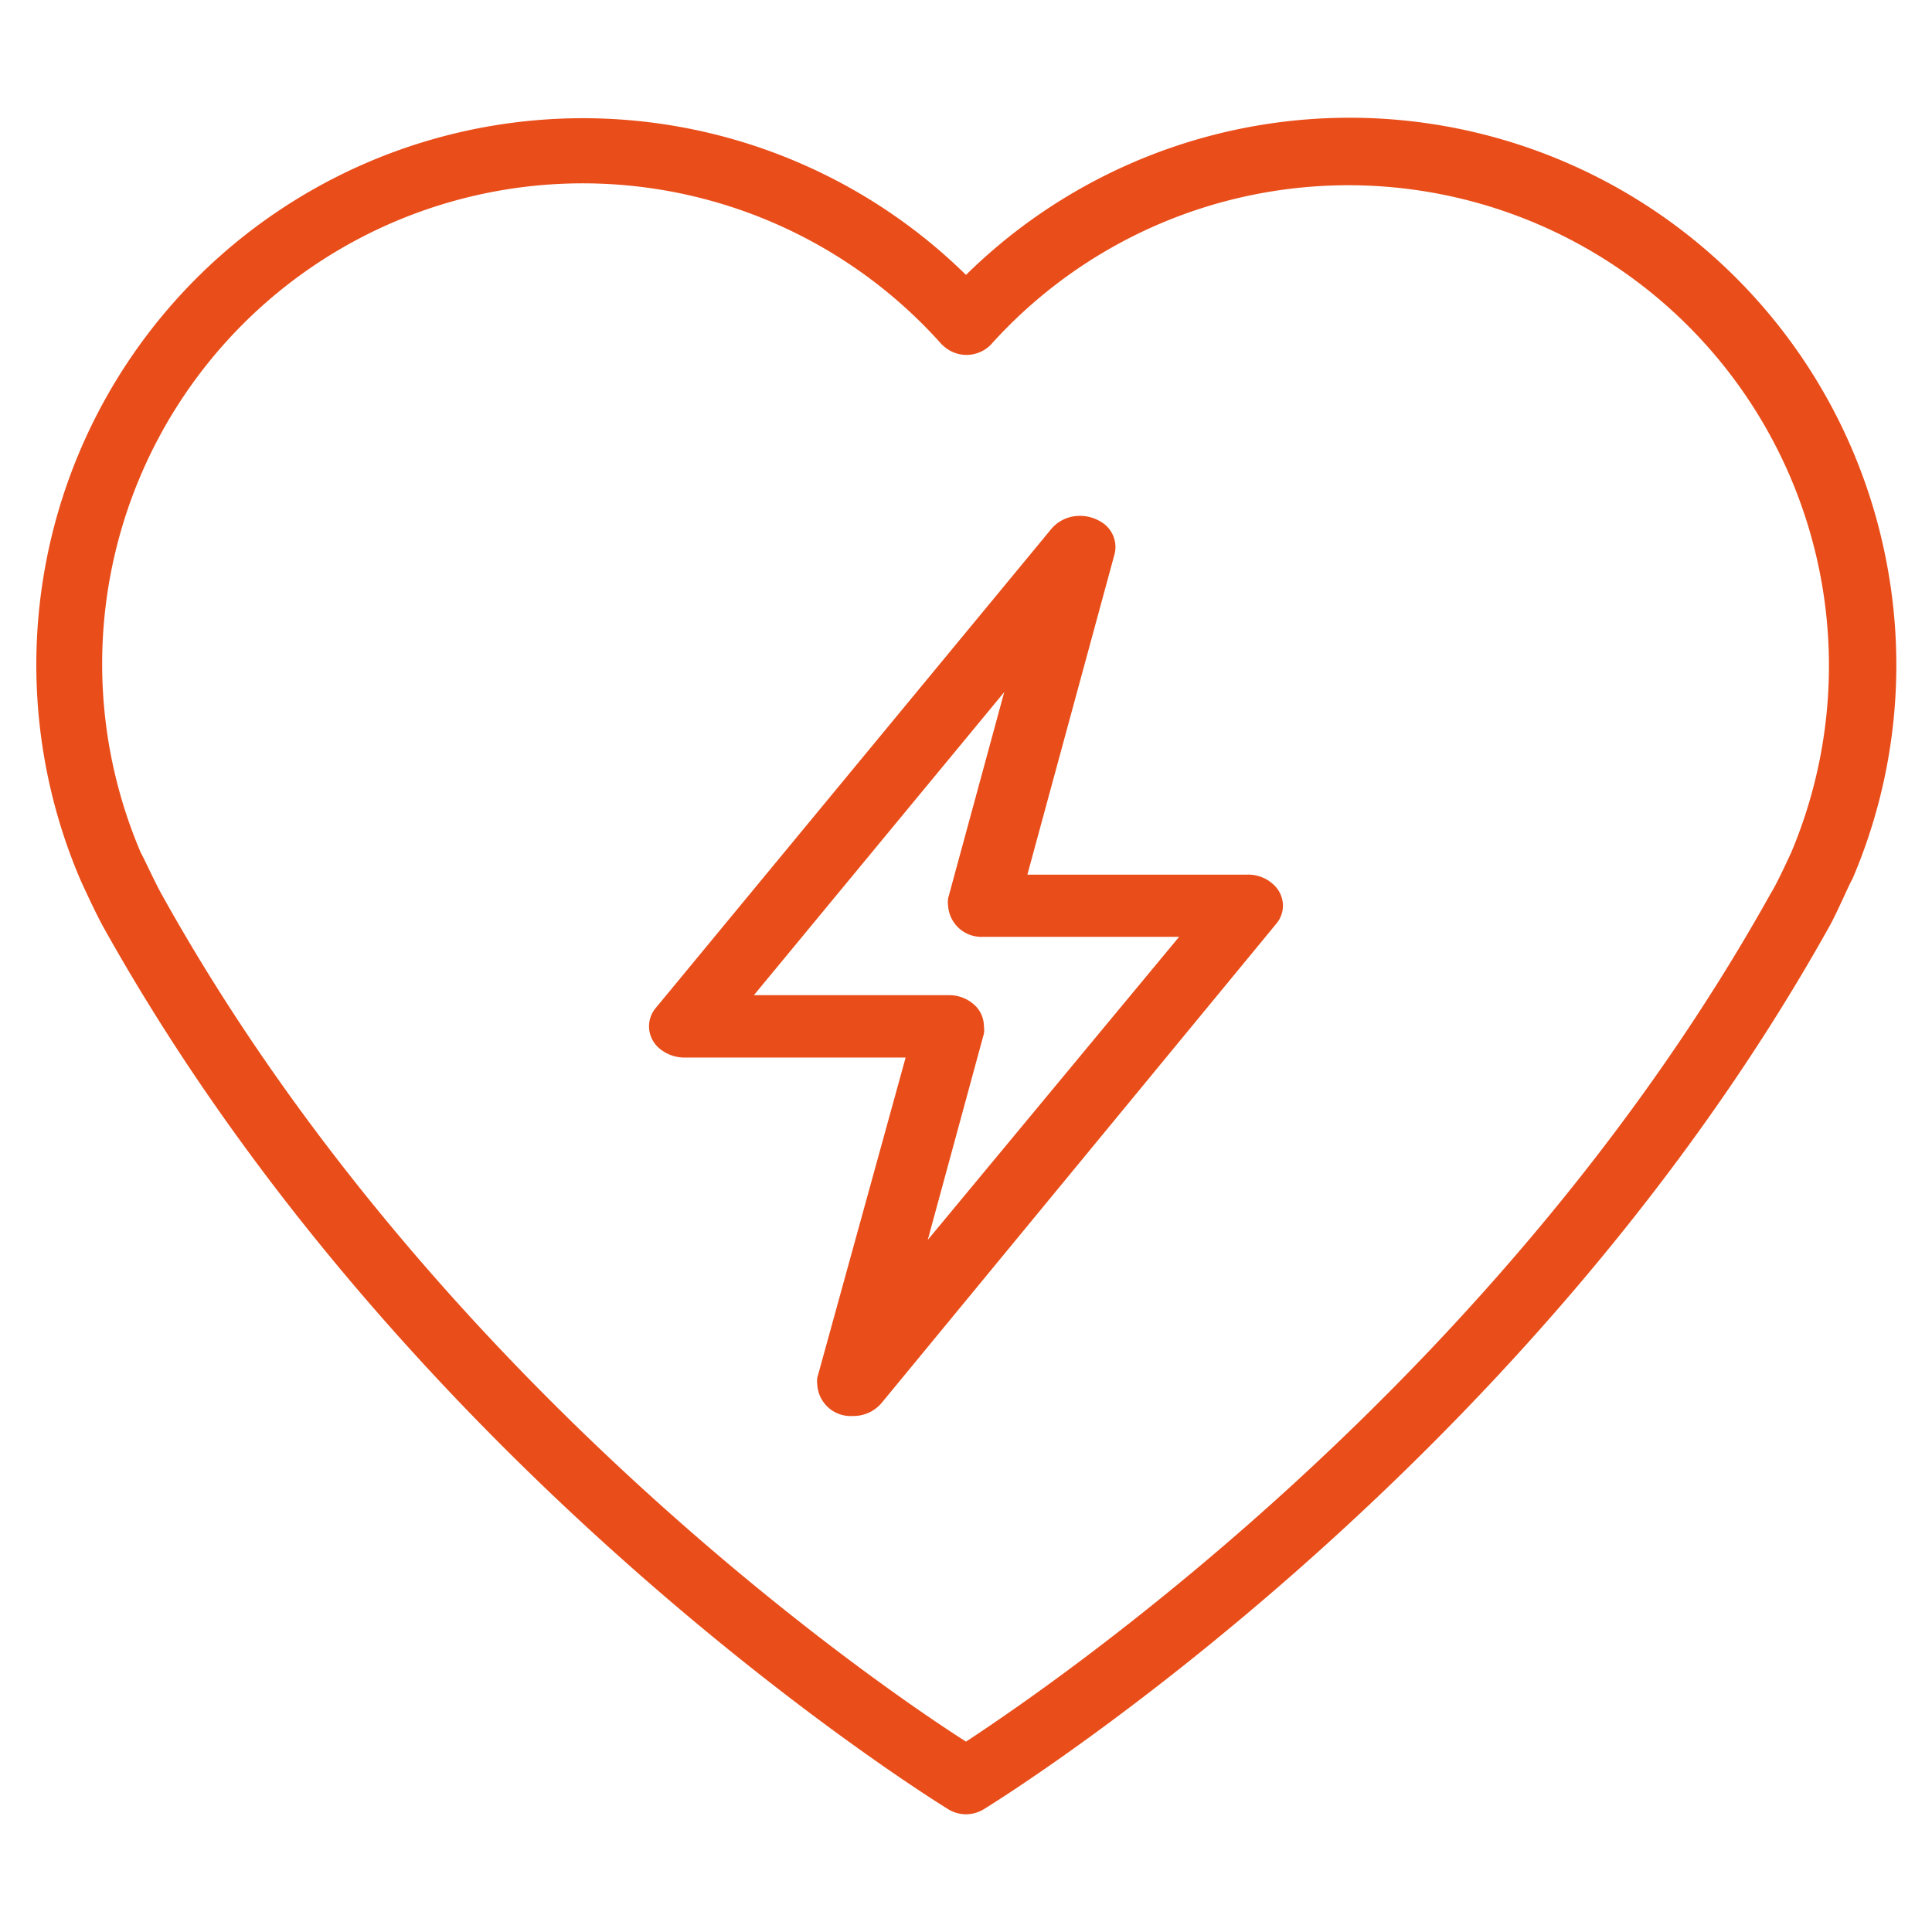
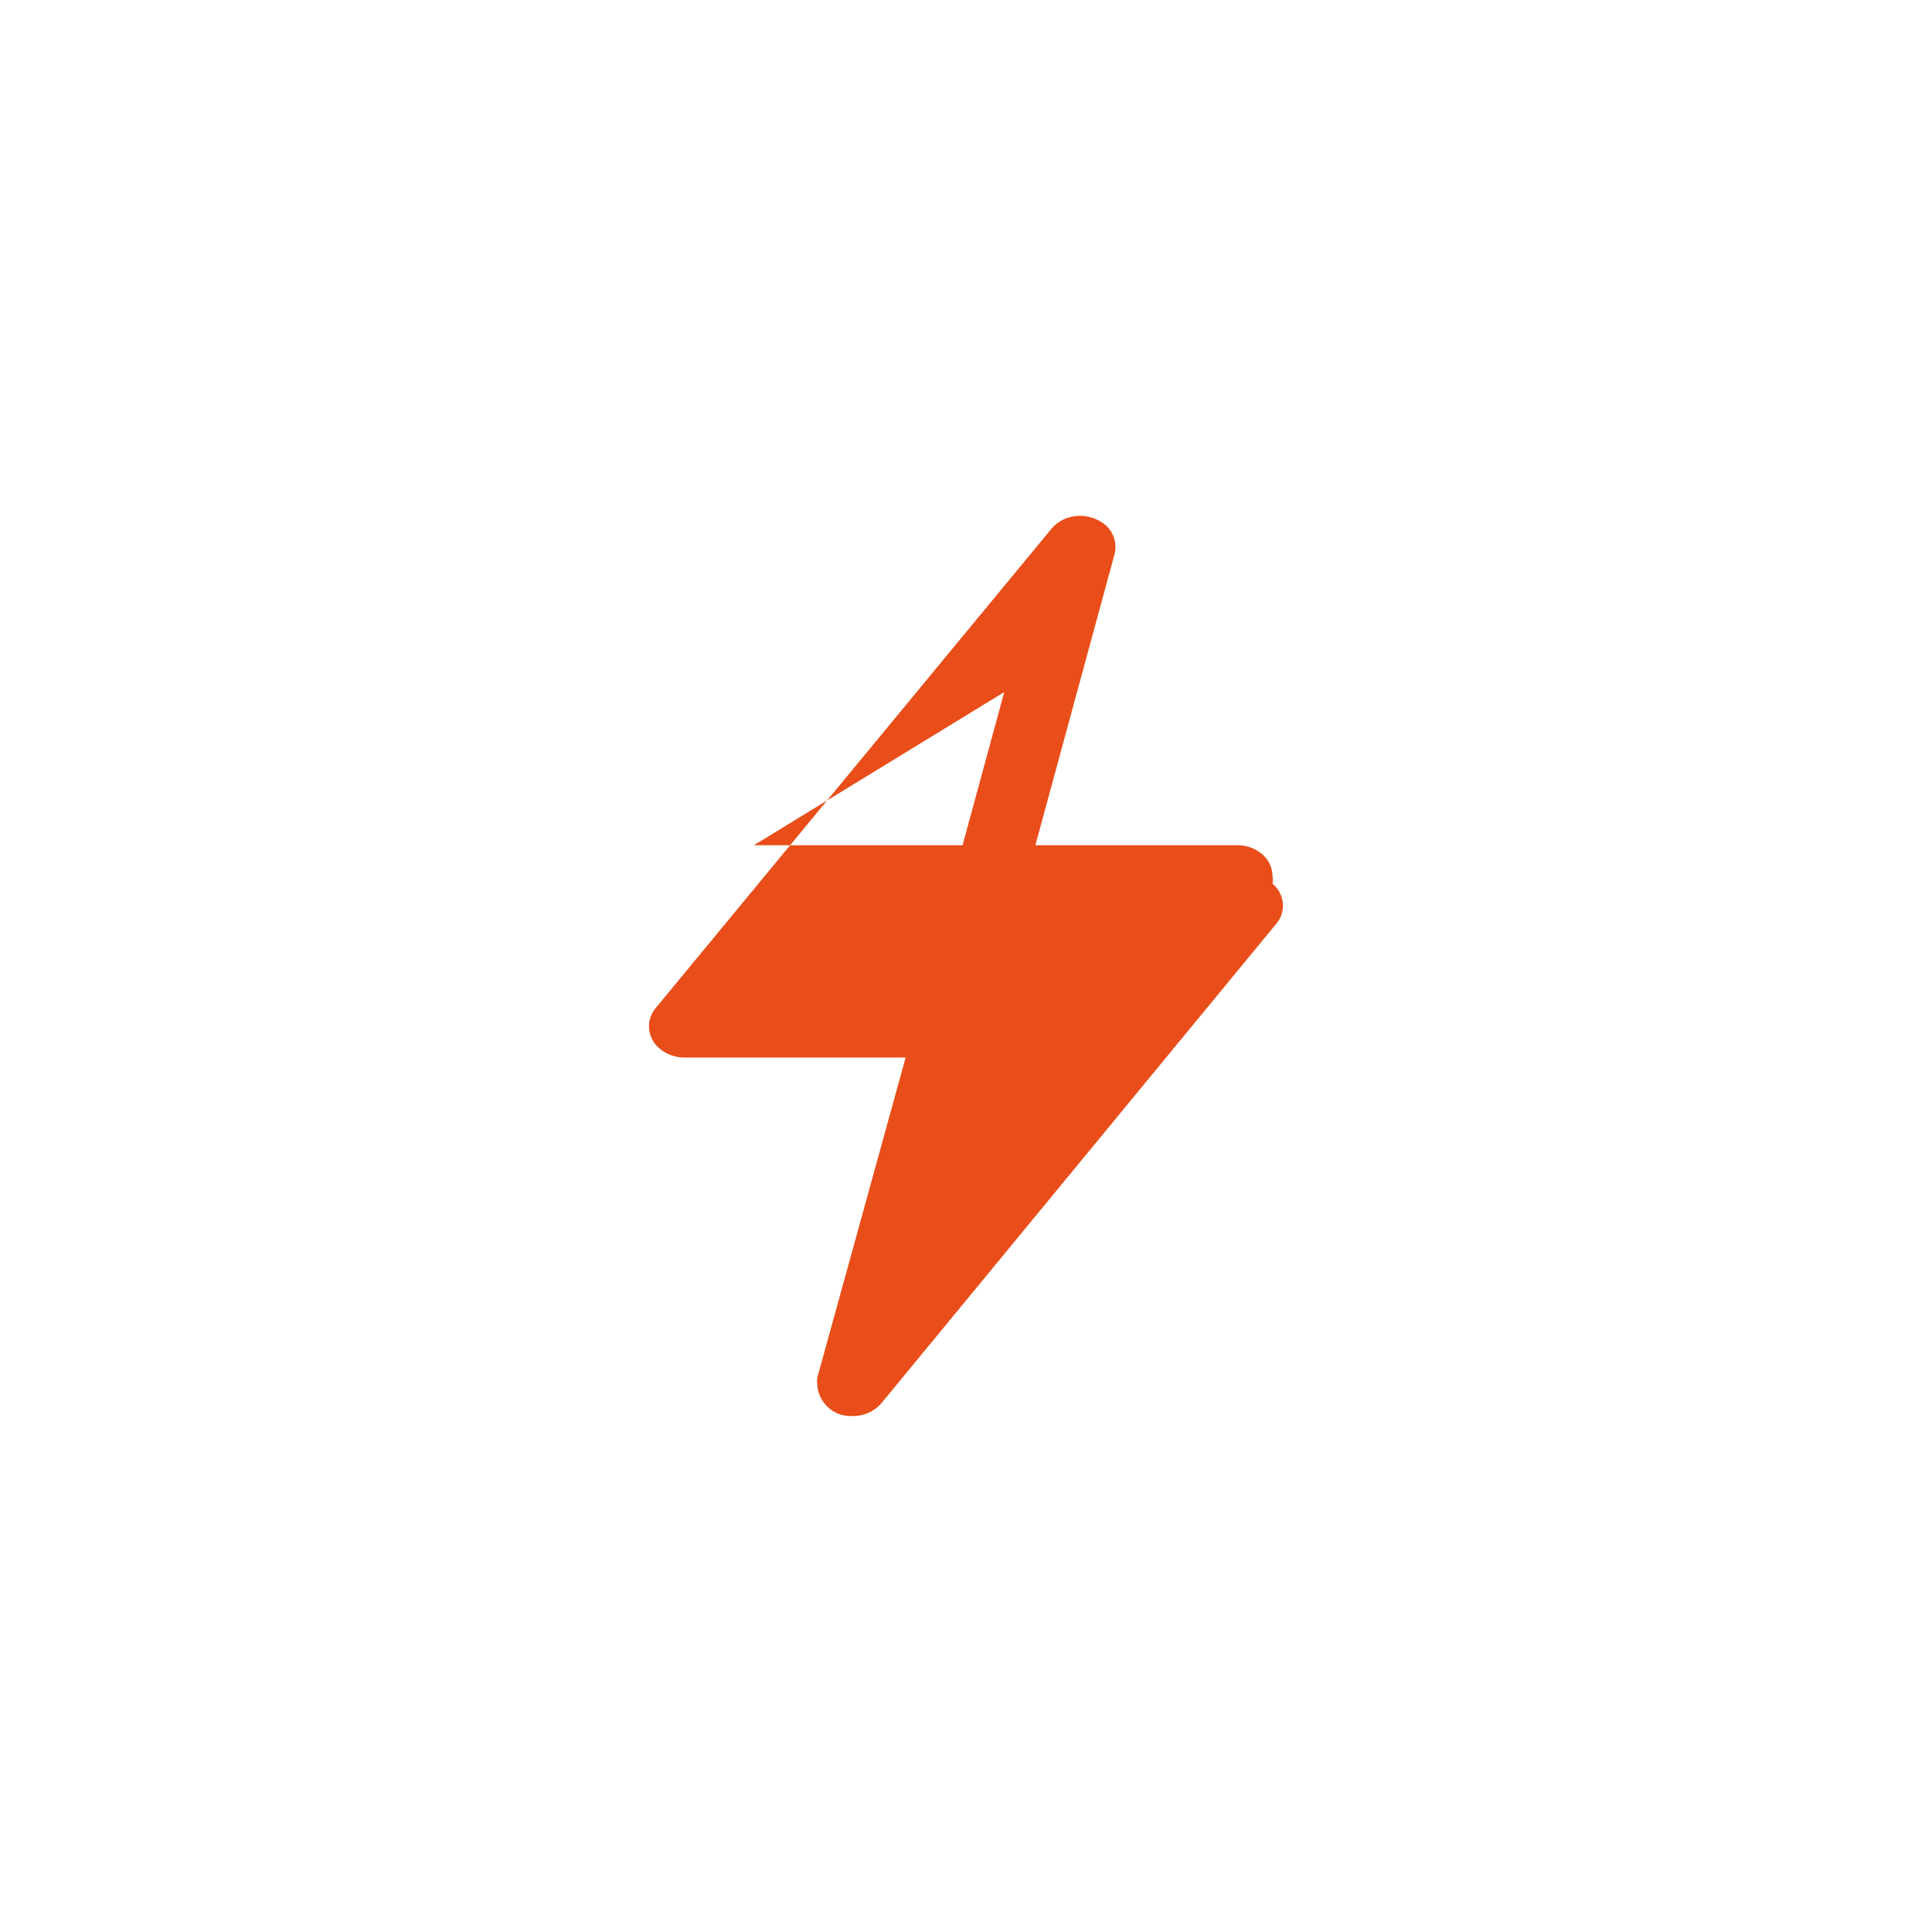
<svg xmlns="http://www.w3.org/2000/svg" id="Layer_1" data-name="Layer 1" viewBox="0 0 96 96">
  <defs>
    <style>.cls-1{fill:#e94e1a;}</style>
  </defs>
  <g id="Group_1034" data-name="Group 1034">
    <g id="Group_1033" data-name="Group 1033">
-       <path id="Path_1335" data-name="Path 1335" class="cls-1" d="M93.72,27.83A27.16,27.16,0,0,0,48,13.66,27.16,27.16,0,0,0,4,43.73s.69,1.52,1.1,2.27C20.45,73.58,46.89,89.76,47.15,89.92a1.69,1.69,0,0,0,.85.23h0a1.69,1.69,0,0,0,.85-.23c.26-.16,26.7-16.33,42.08-43.94.38-.69,1-2.14,1.11-2.29A27,27,0,0,0,93.72,27.83ZM89,42.37c-.23.49-.72,1.56-1,2-13.36,24-35.35,39.12-40,42.17-4.7-3-26.69-18.18-40-42.16-.32-.58-.93-1.91-1-2a23.88,23.88,0,0,1,39.8-25.26l.06.05a1.69,1.69,0,0,0,2.38-.05A23.88,23.88,0,0,1,89,42.37Z" />
-       <path id="Path_1336" data-name="Path 1336" class="cls-1" d="M63.23,43.91A1.83,1.83,0,0,0,62,43.46H51.05l4.33-15.92a1.45,1.45,0,0,0-.67-1.61,2,2,0,0,0-1.31-.28,1.83,1.83,0,0,0-1.15.62L32.58,50.09a1.41,1.41,0,0,0-.33.91,1.43,1.43,0,0,0,.51,1.09,1.93,1.93,0,0,0,1.25.46H45L40.61,68.46a1.34,1.34,0,0,0,0,.35h0a1.66,1.66,0,0,0,1.76,1.55h0a1.83,1.83,0,0,0,1.43-.64L63.41,45.91a1.41,1.41,0,0,0,.34-.91A1.44,1.44,0,0,0,63.23,43.91ZM48.89,51.36a1.12,1.12,0,0,0,0-.36,1.44,1.44,0,0,0-.51-1.1,1.85,1.85,0,0,0-1.25-.45H37.46L49.9,34.39,47.11,44.64a1.5,1.5,0,0,0,0,.37,1.66,1.66,0,0,0,1.76,1.54h9.72L46.1,61.61Z" />
+       <path id="Path_1336" data-name="Path 1336" class="cls-1" d="M63.23,43.91A1.83,1.83,0,0,0,62,43.46H51.05l4.33-15.92a1.45,1.45,0,0,0-.67-1.61,2,2,0,0,0-1.31-.28,1.83,1.83,0,0,0-1.15.62L32.58,50.09a1.41,1.41,0,0,0-.33.91,1.43,1.43,0,0,0,.51,1.09,1.93,1.93,0,0,0,1.25.46H45L40.61,68.46a1.34,1.34,0,0,0,0,.35h0a1.66,1.66,0,0,0,1.76,1.55h0a1.83,1.83,0,0,0,1.43-.64L63.41,45.91a1.41,1.41,0,0,0,.34-.91A1.44,1.44,0,0,0,63.23,43.91Za1.12,1.12,0,0,0,0-.36,1.44,1.44,0,0,0-.51-1.1,1.85,1.85,0,0,0-1.25-.45H37.46L49.9,34.39,47.11,44.64a1.5,1.5,0,0,0,0,.37,1.66,1.66,0,0,0,1.76,1.54h9.72L46.1,61.61Z" />
    </g>
  </g>
</svg>